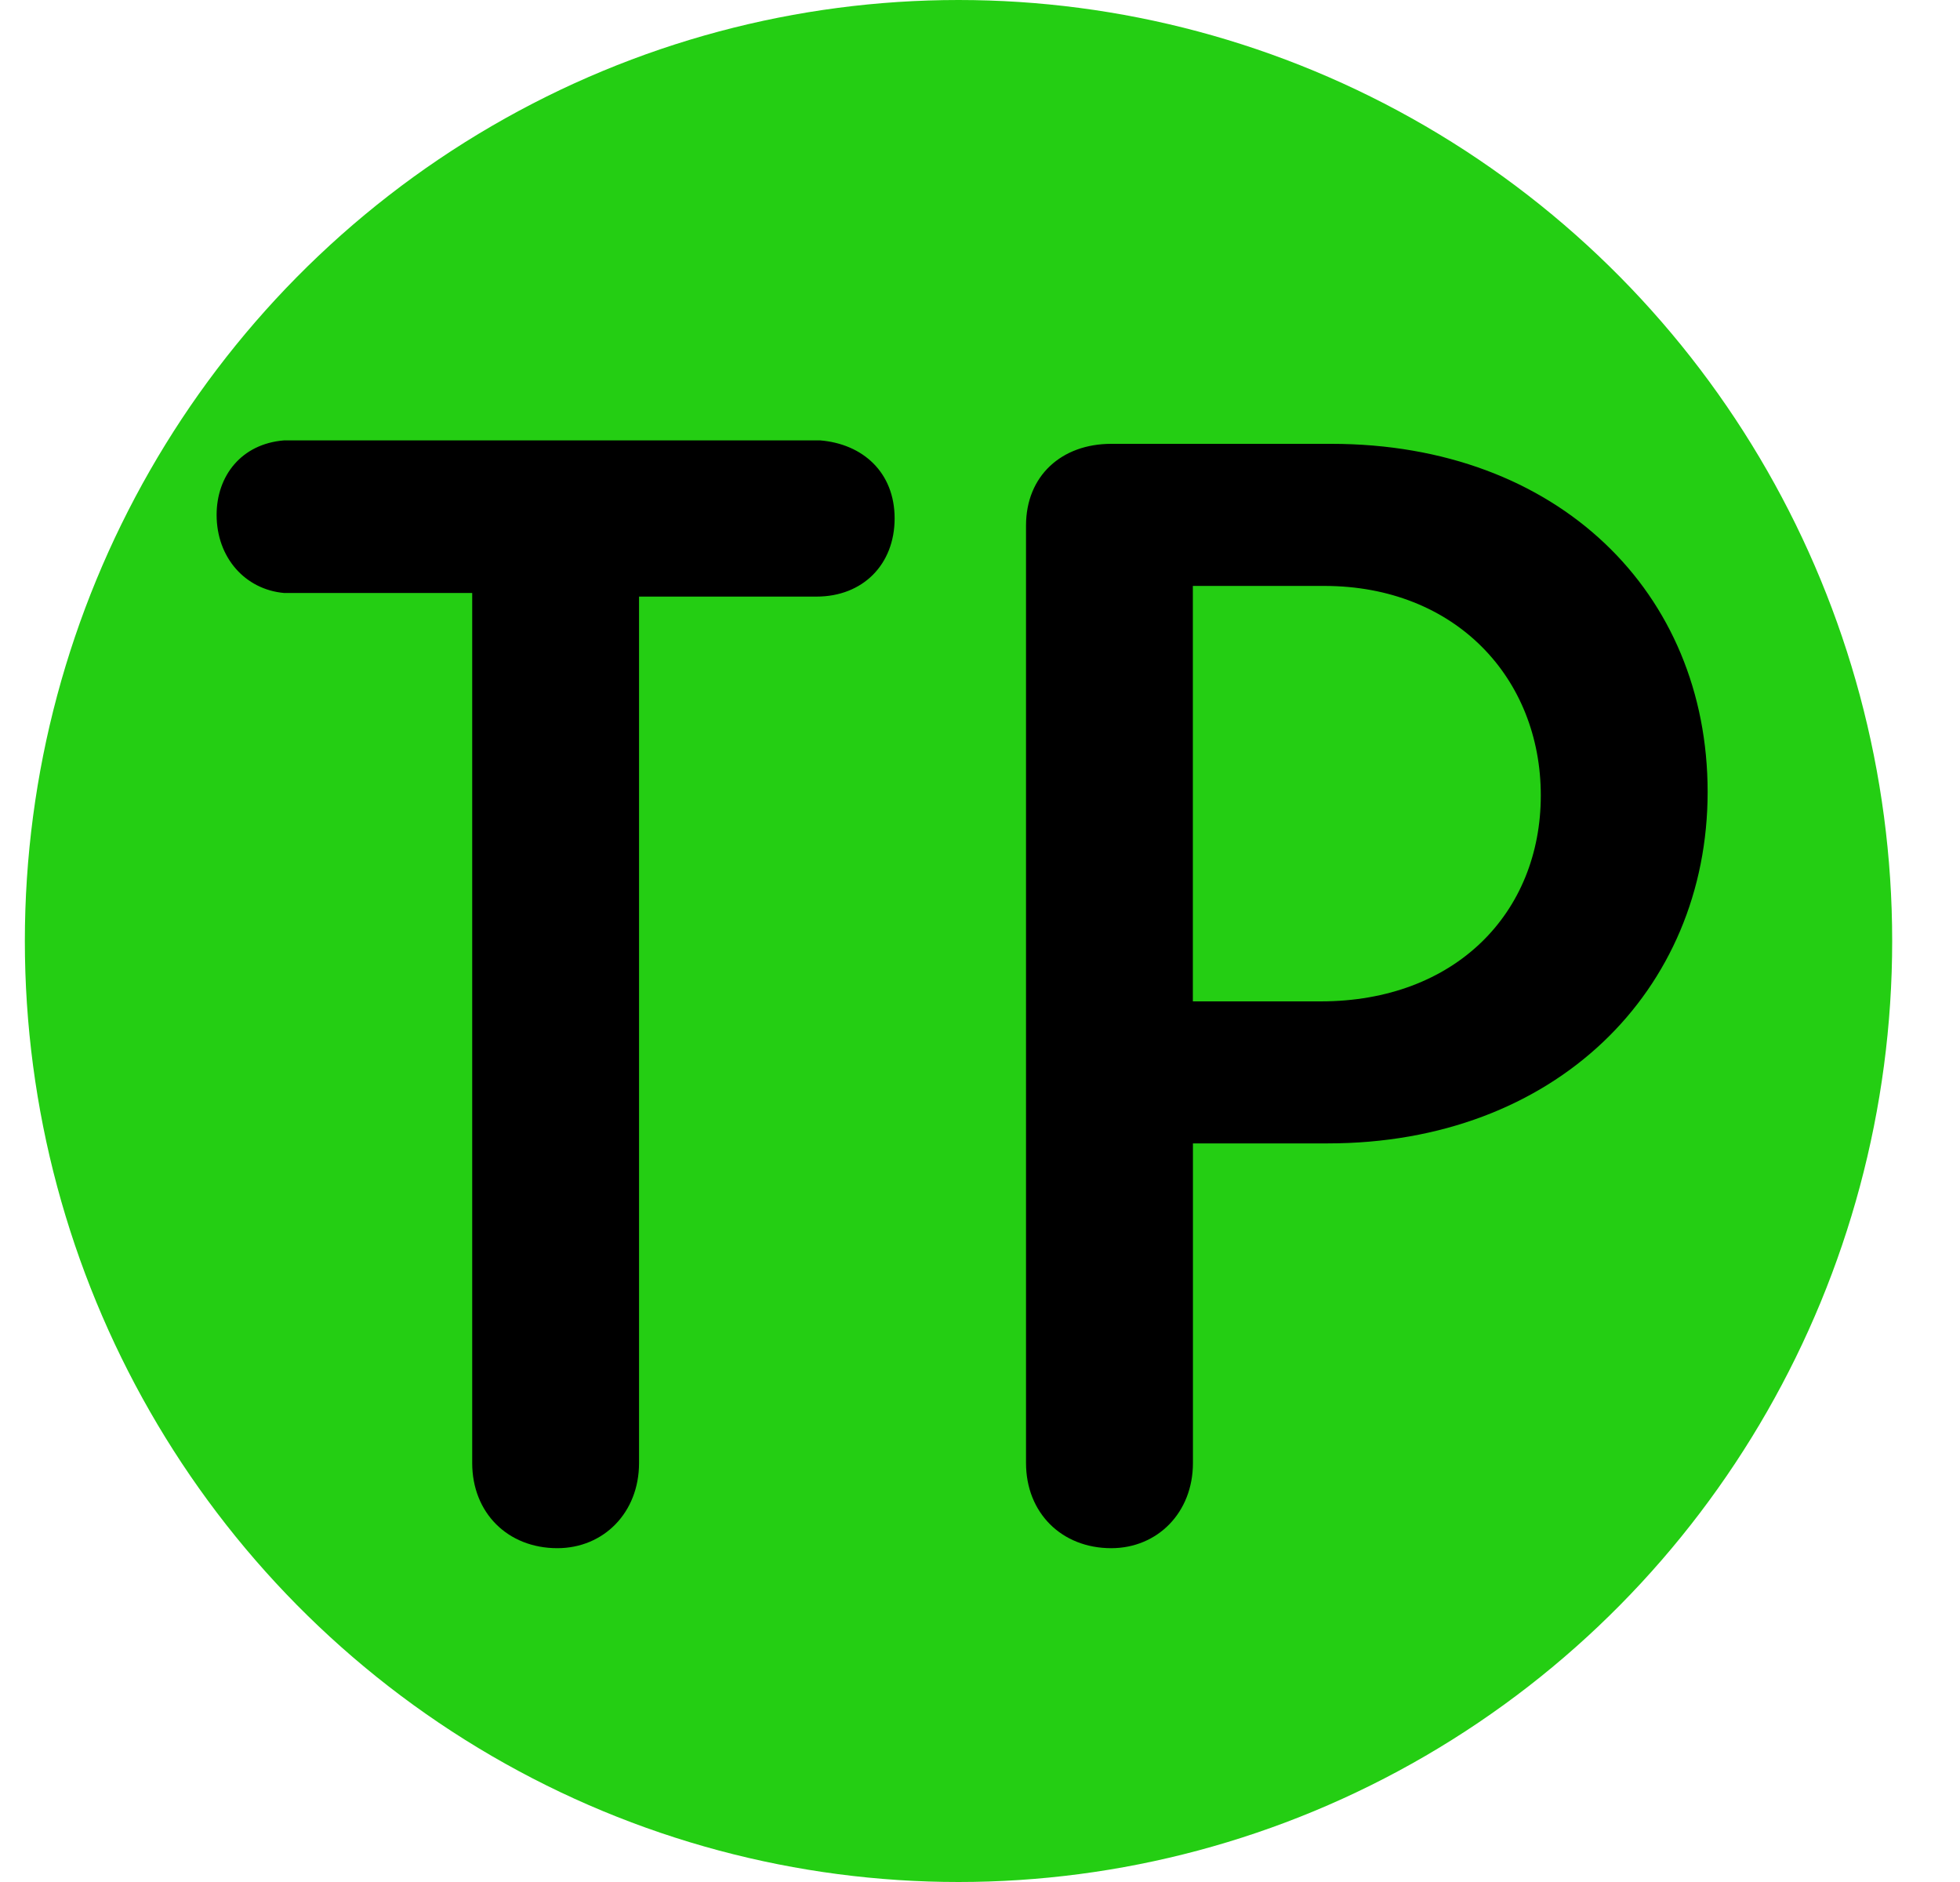
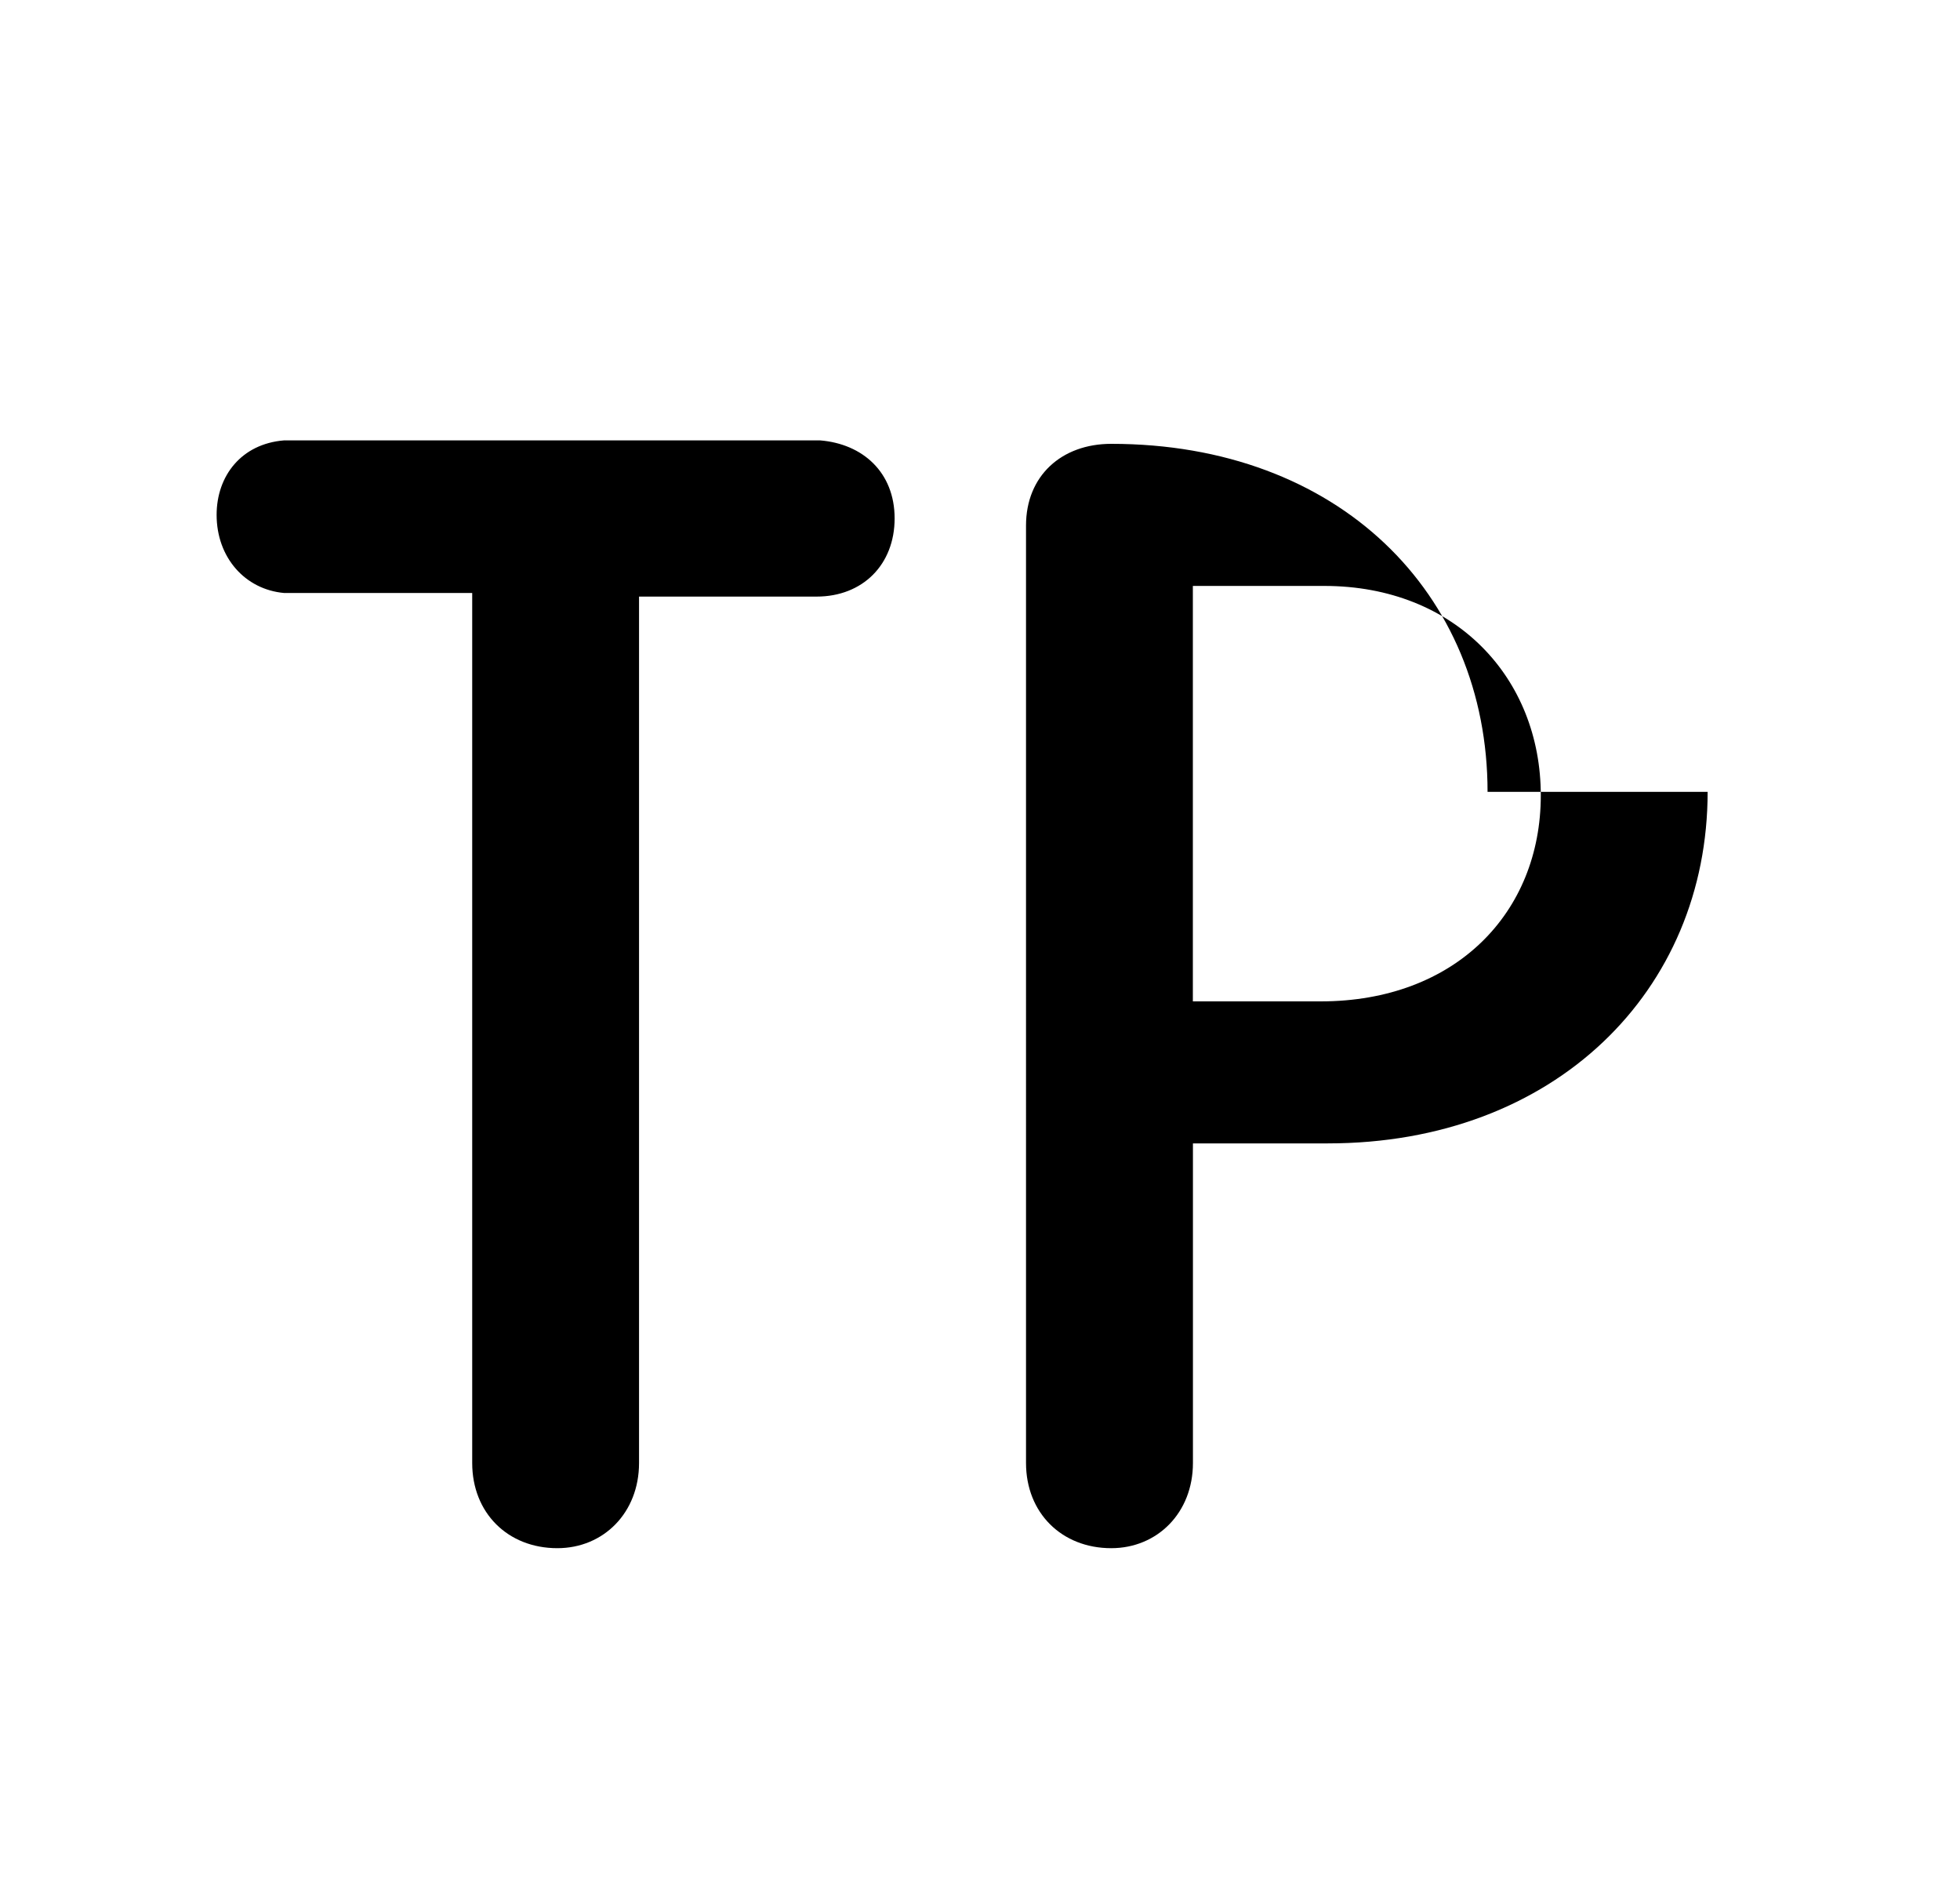
<svg xmlns="http://www.w3.org/2000/svg" width="25" height="24" viewBox="0 0 25 24">
  <g fill="none" fill-rule="evenodd">
-     <ellipse cx="12.226" cy="12" fill="#24CE13" rx="11.909" ry="12" />
-     <path fill="#000" fill-rule="nonzero" d="M11.411 6.611c0 .589-.407.997-.996.997H8.151v11.049c0 .634-.453 1.086-1.042 1.086-.634 0-1.086-.452-1.086-1.086V7.562h-2.4c-.498-.045-.86-.453-.86-.996 0-.498.316-.906.86-.95h6.837c.544.044.951.407.951.995zM21.781 10.098c0 2.536-1.947 4.483-4.845 4.483h-1.72v4.076c0 .634-.454 1.086-1.042 1.086-.634 0-1.087-.452-1.087-1.086V6.702c0-.634.453-1.042 1.087-1.042h2.807c2.898 0 4.8 1.902 4.8 4.438zm-2.128.045c0-1.494-1.087-2.671-2.762-2.671h-1.676v5.298h1.63c1.721 0 2.808-1.132 2.808-2.627z" />
+     <path fill="#000" fill-rule="nonzero" d="M11.411 6.611c0 .589-.407.997-.996.997H8.151v11.049c0 .634-.453 1.086-1.042 1.086-.634 0-1.086-.452-1.086-1.086V7.562h-2.4c-.498-.045-.86-.453-.86-.996 0-.498.316-.906.86-.95h6.837c.544.044.951.407.951.995zM21.781 10.098c0 2.536-1.947 4.483-4.845 4.483h-1.72v4.076c0 .634-.454 1.086-1.042 1.086-.634 0-1.087-.452-1.087-1.086V6.702c0-.634.453-1.042 1.087-1.042c2.898 0 4.8 1.902 4.8 4.438zm-2.128.045c0-1.494-1.087-2.671-2.762-2.671h-1.676v5.298h1.63c1.721 0 2.808-1.132 2.808-2.627z" />
  </g>
</svg>